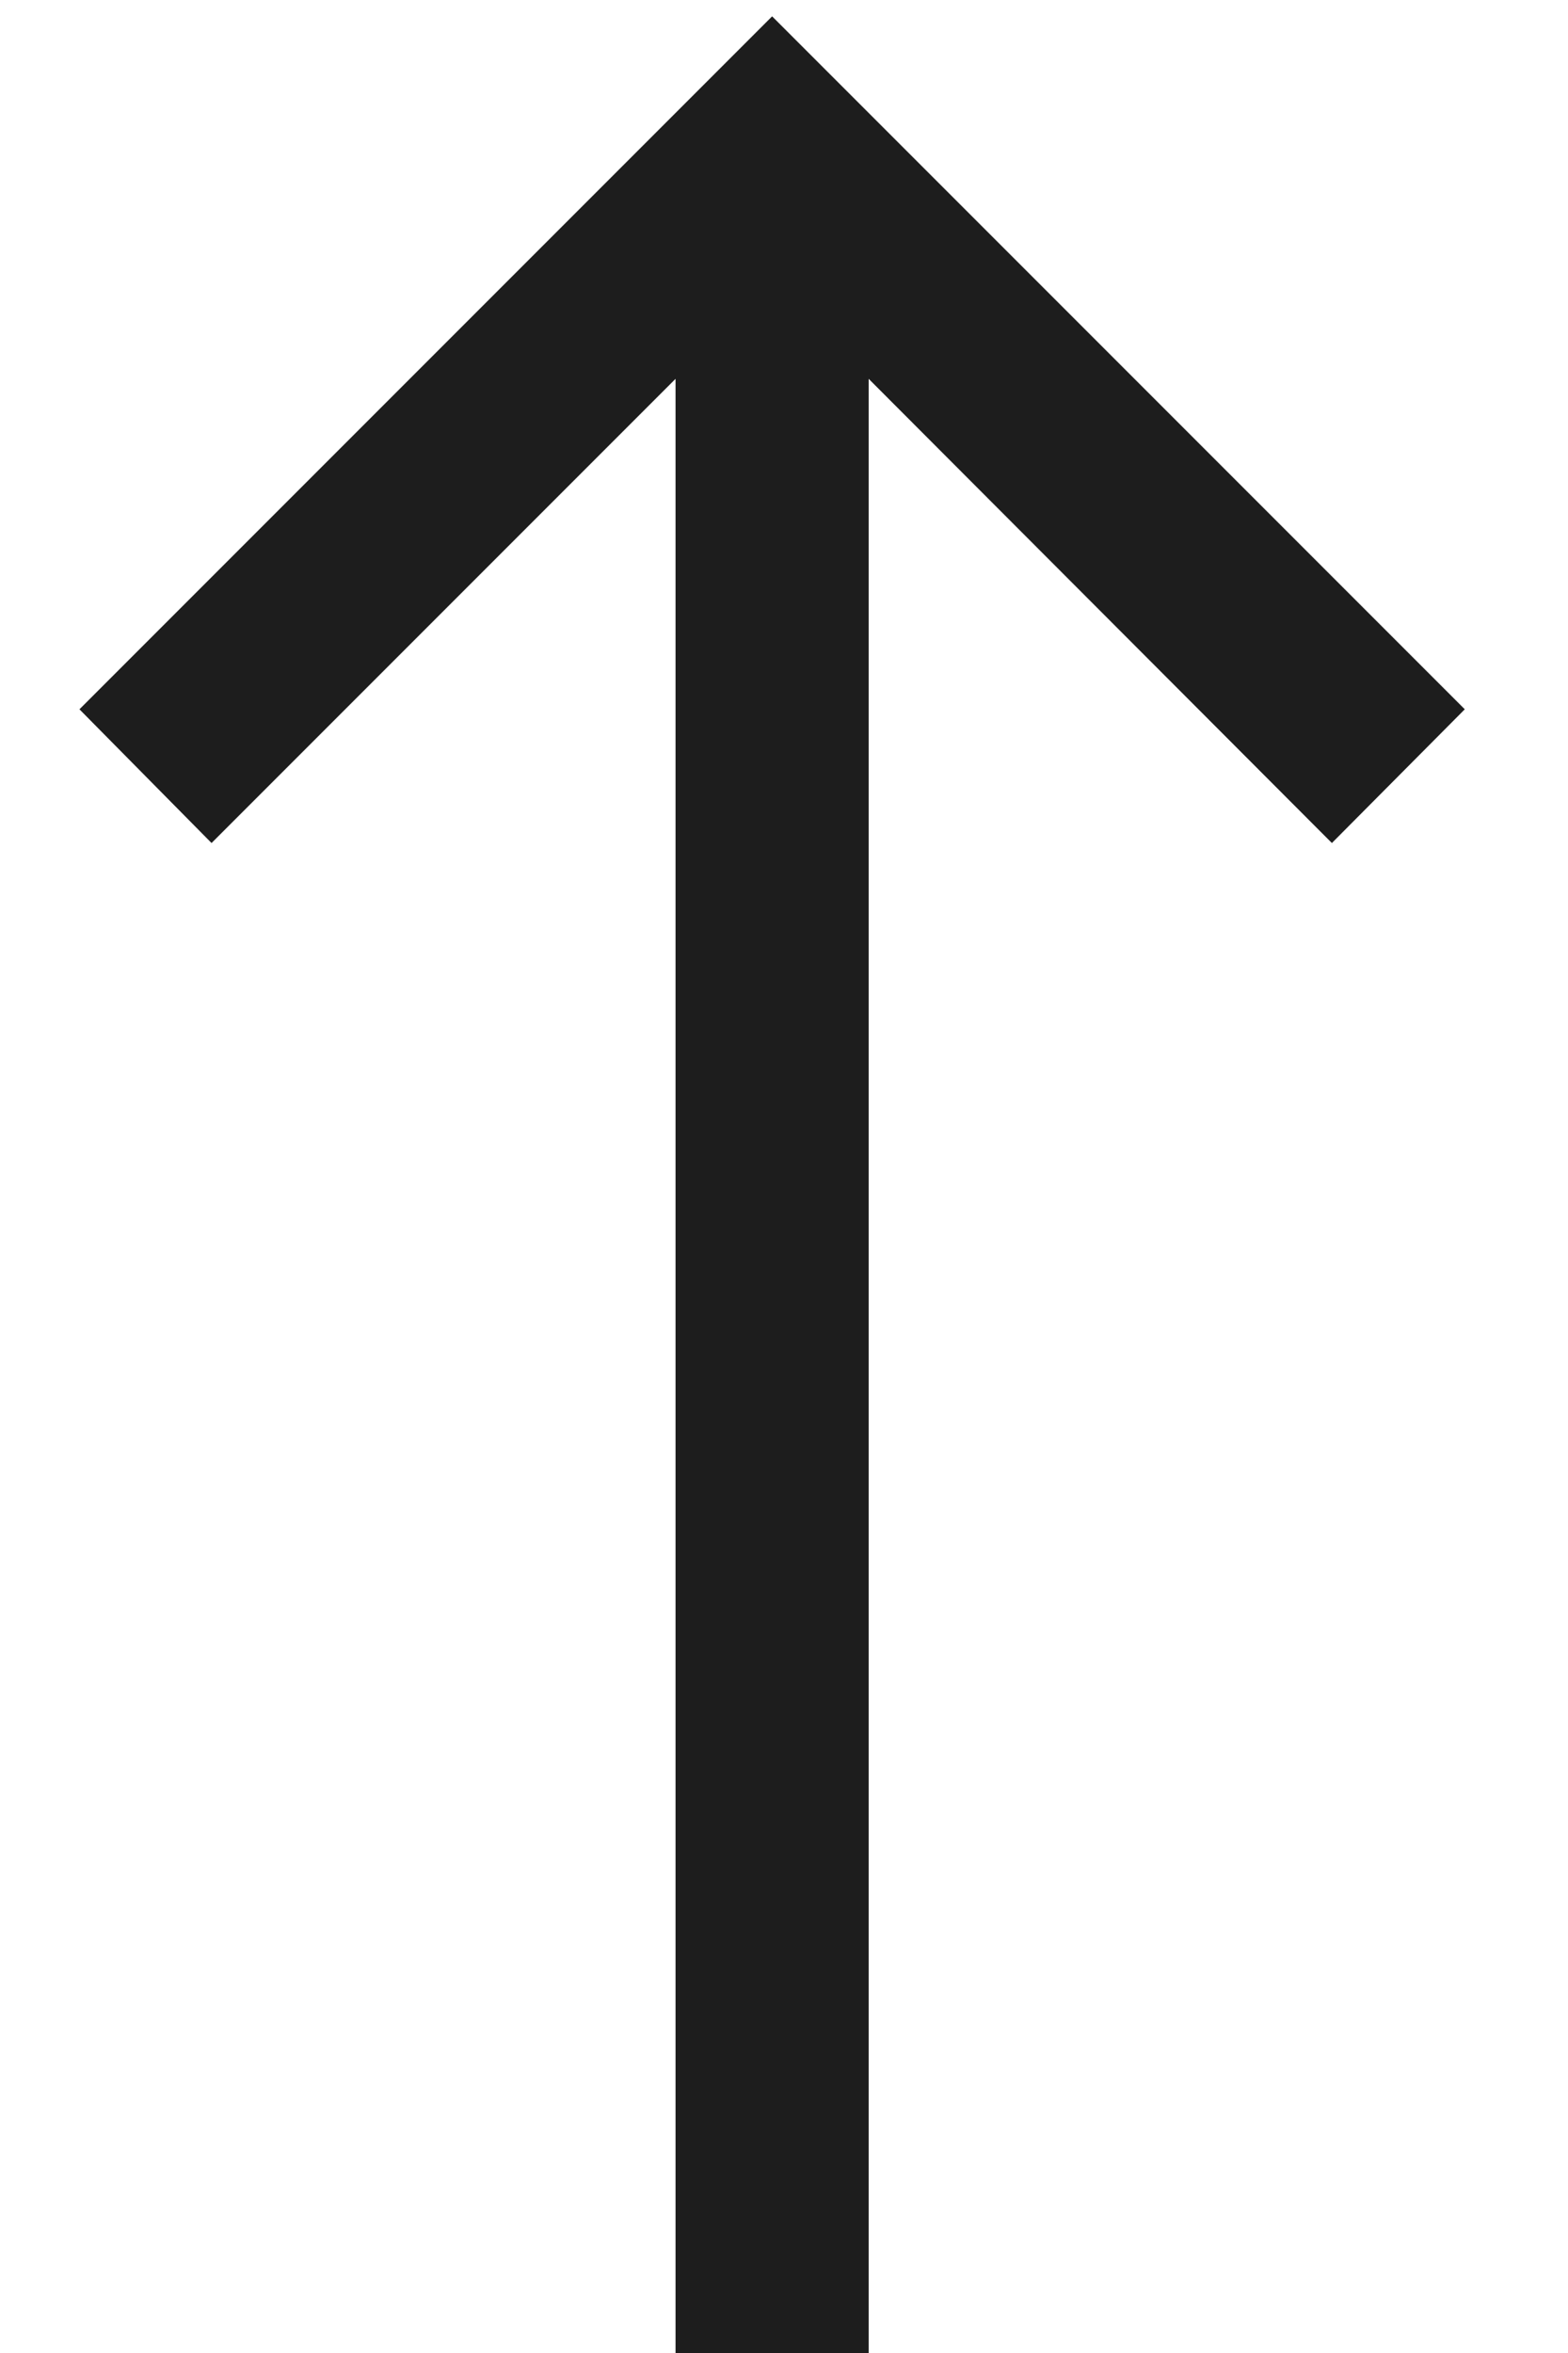
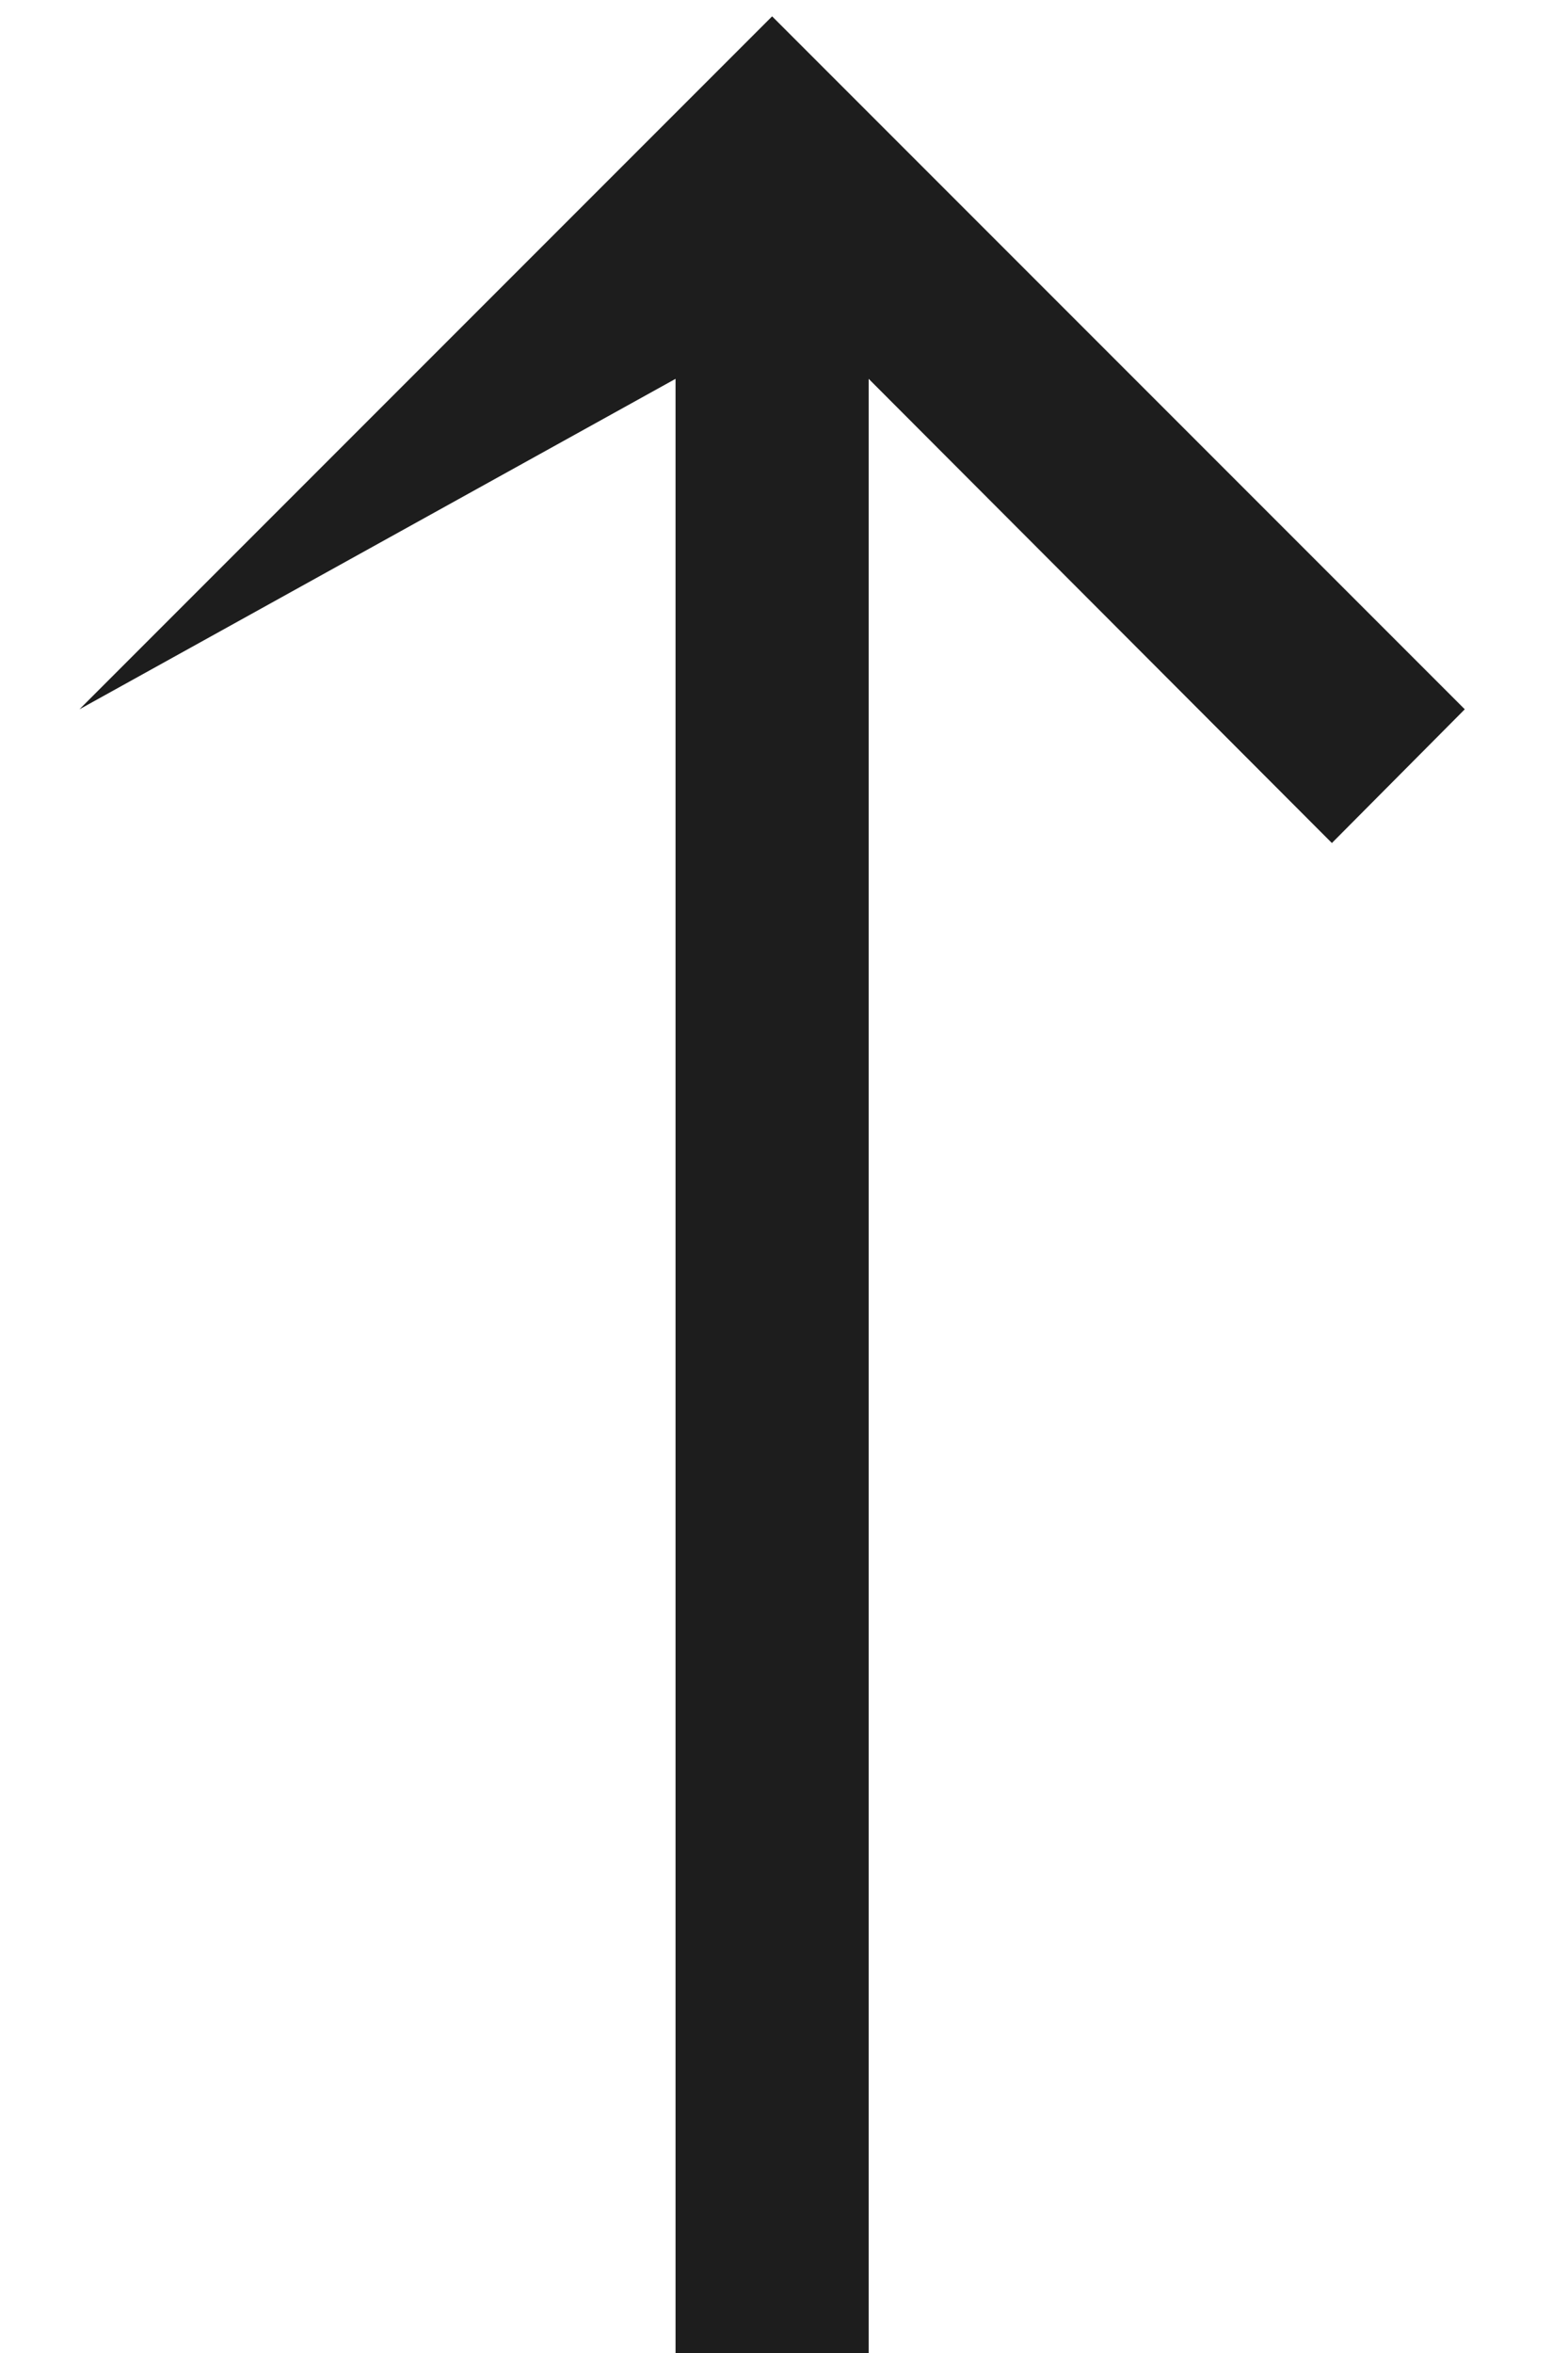
<svg xmlns="http://www.w3.org/2000/svg" width="12" height="18" viewBox="0 0 12 18" fill="none">
-   <path d="M11.21 5.426L5.909 0.125L0.608 5.426L1.619 6.449L5.17 2.898V18H6.648V2.898L10.193 6.449L11.21 5.426Z" fill="#1D1D1D" />
+   <path d="M11.21 5.426L5.909 0.125L0.608 5.426L5.17 2.898V18H6.648V2.898L10.193 6.449L11.21 5.426Z" fill="#1D1D1D" />
</svg>